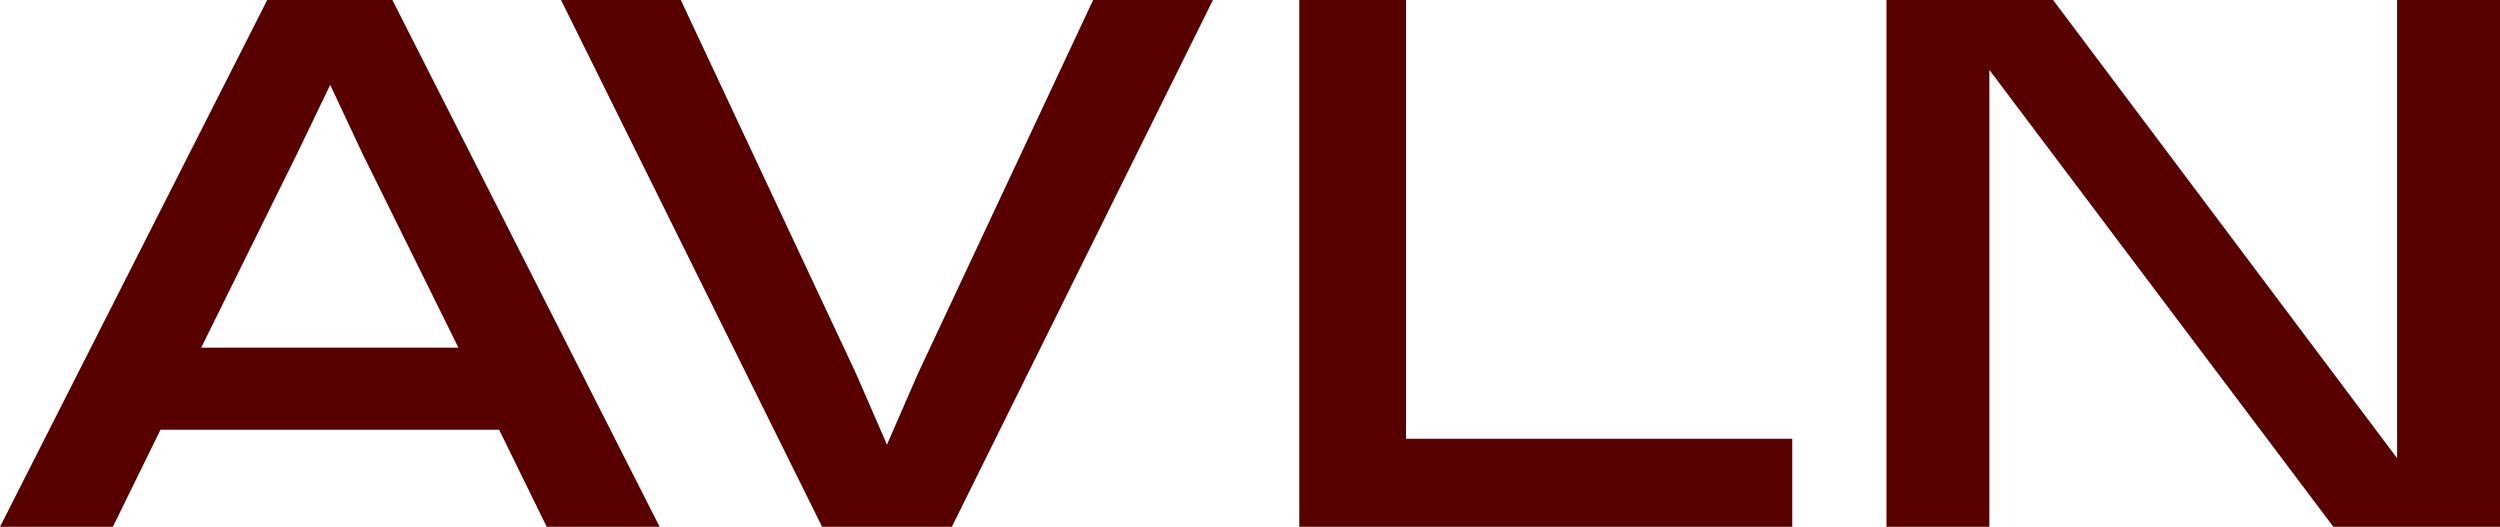
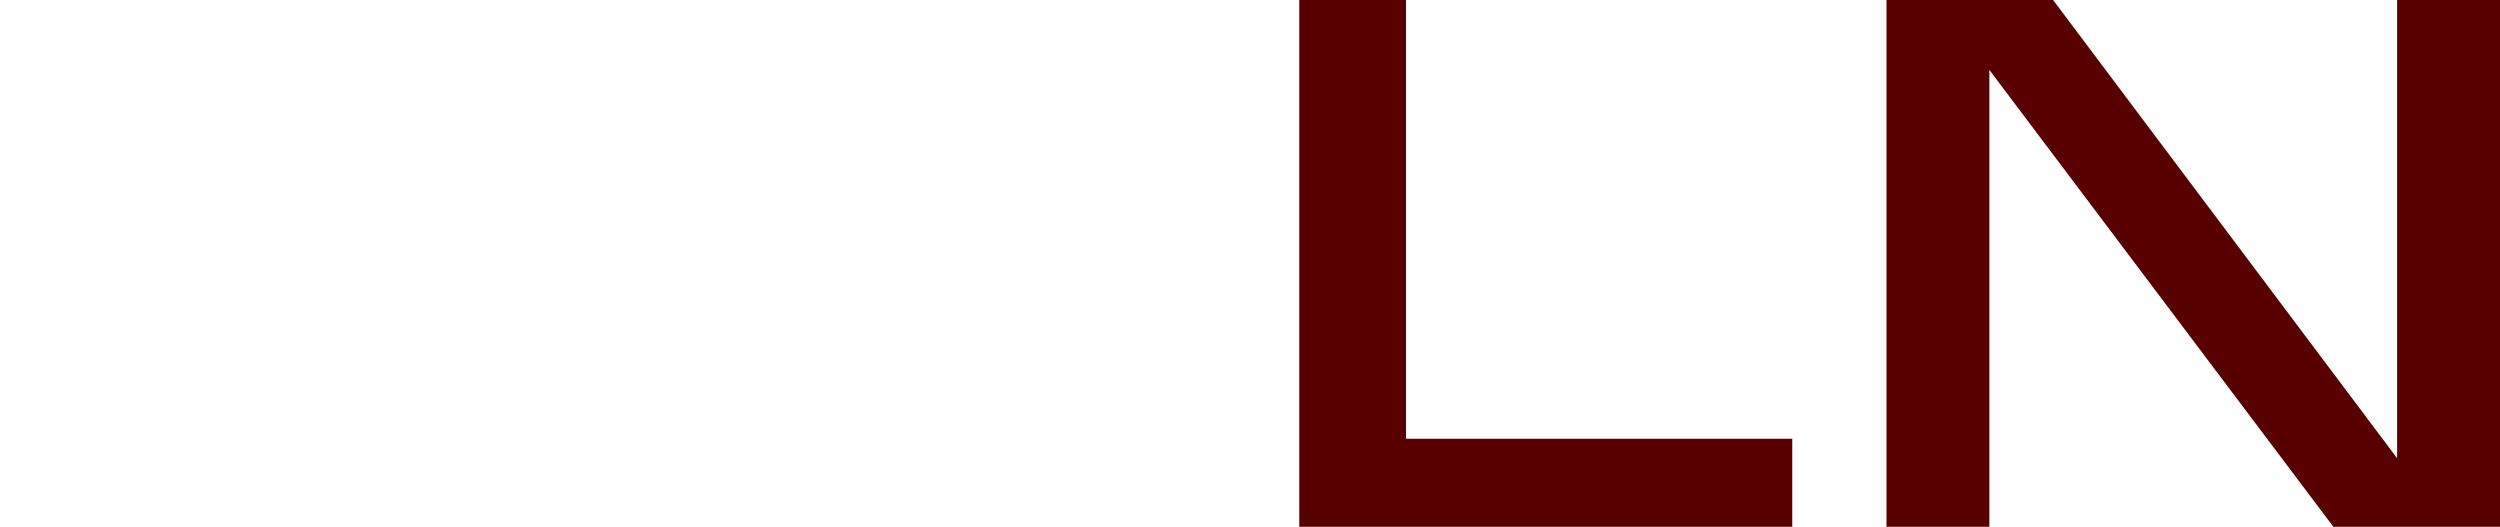
<svg xmlns="http://www.w3.org/2000/svg" width="147" height="31" viewBox="0 0 147 31" fill="none">
-   <path d="M38.785 30.975H32.147L29.348 25.267H9.437L6.637 30.975H0L15.713 0H23.072L38.785 30.975ZM11.829 20.444H26.955L21.311 9.027C20.916 8.197 19.416 4.99 19.416 4.99C19.416 4.99 17.869 8.197 17.473 9.027L11.829 20.444Z" fill="#580000" />
-   <path d="M48.339 30.975L32.988 0H40.031L50.326 21.948C50.563 22.499 52.154 26.145 52.154 26.145C52.154 26.145 53.745 22.499 53.983 21.948L64.277 0H71.321L55.969 30.975H48.339Z" fill="#580000" />
  <path d="M105.385 30.975H76.398V0H82.674V25.798H105.385V30.975Z" fill="#580000" />
  <path d="M110.925 30.975V0H120.722L140.95 26.944C140.95 26.944 140.95 21.555 140.95 20.09V0H147V30.975H137.202L116.975 4.111C116.975 4.111 116.975 9.82 116.975 10.886V30.975H110.925Z" fill="#580000" />
</svg>